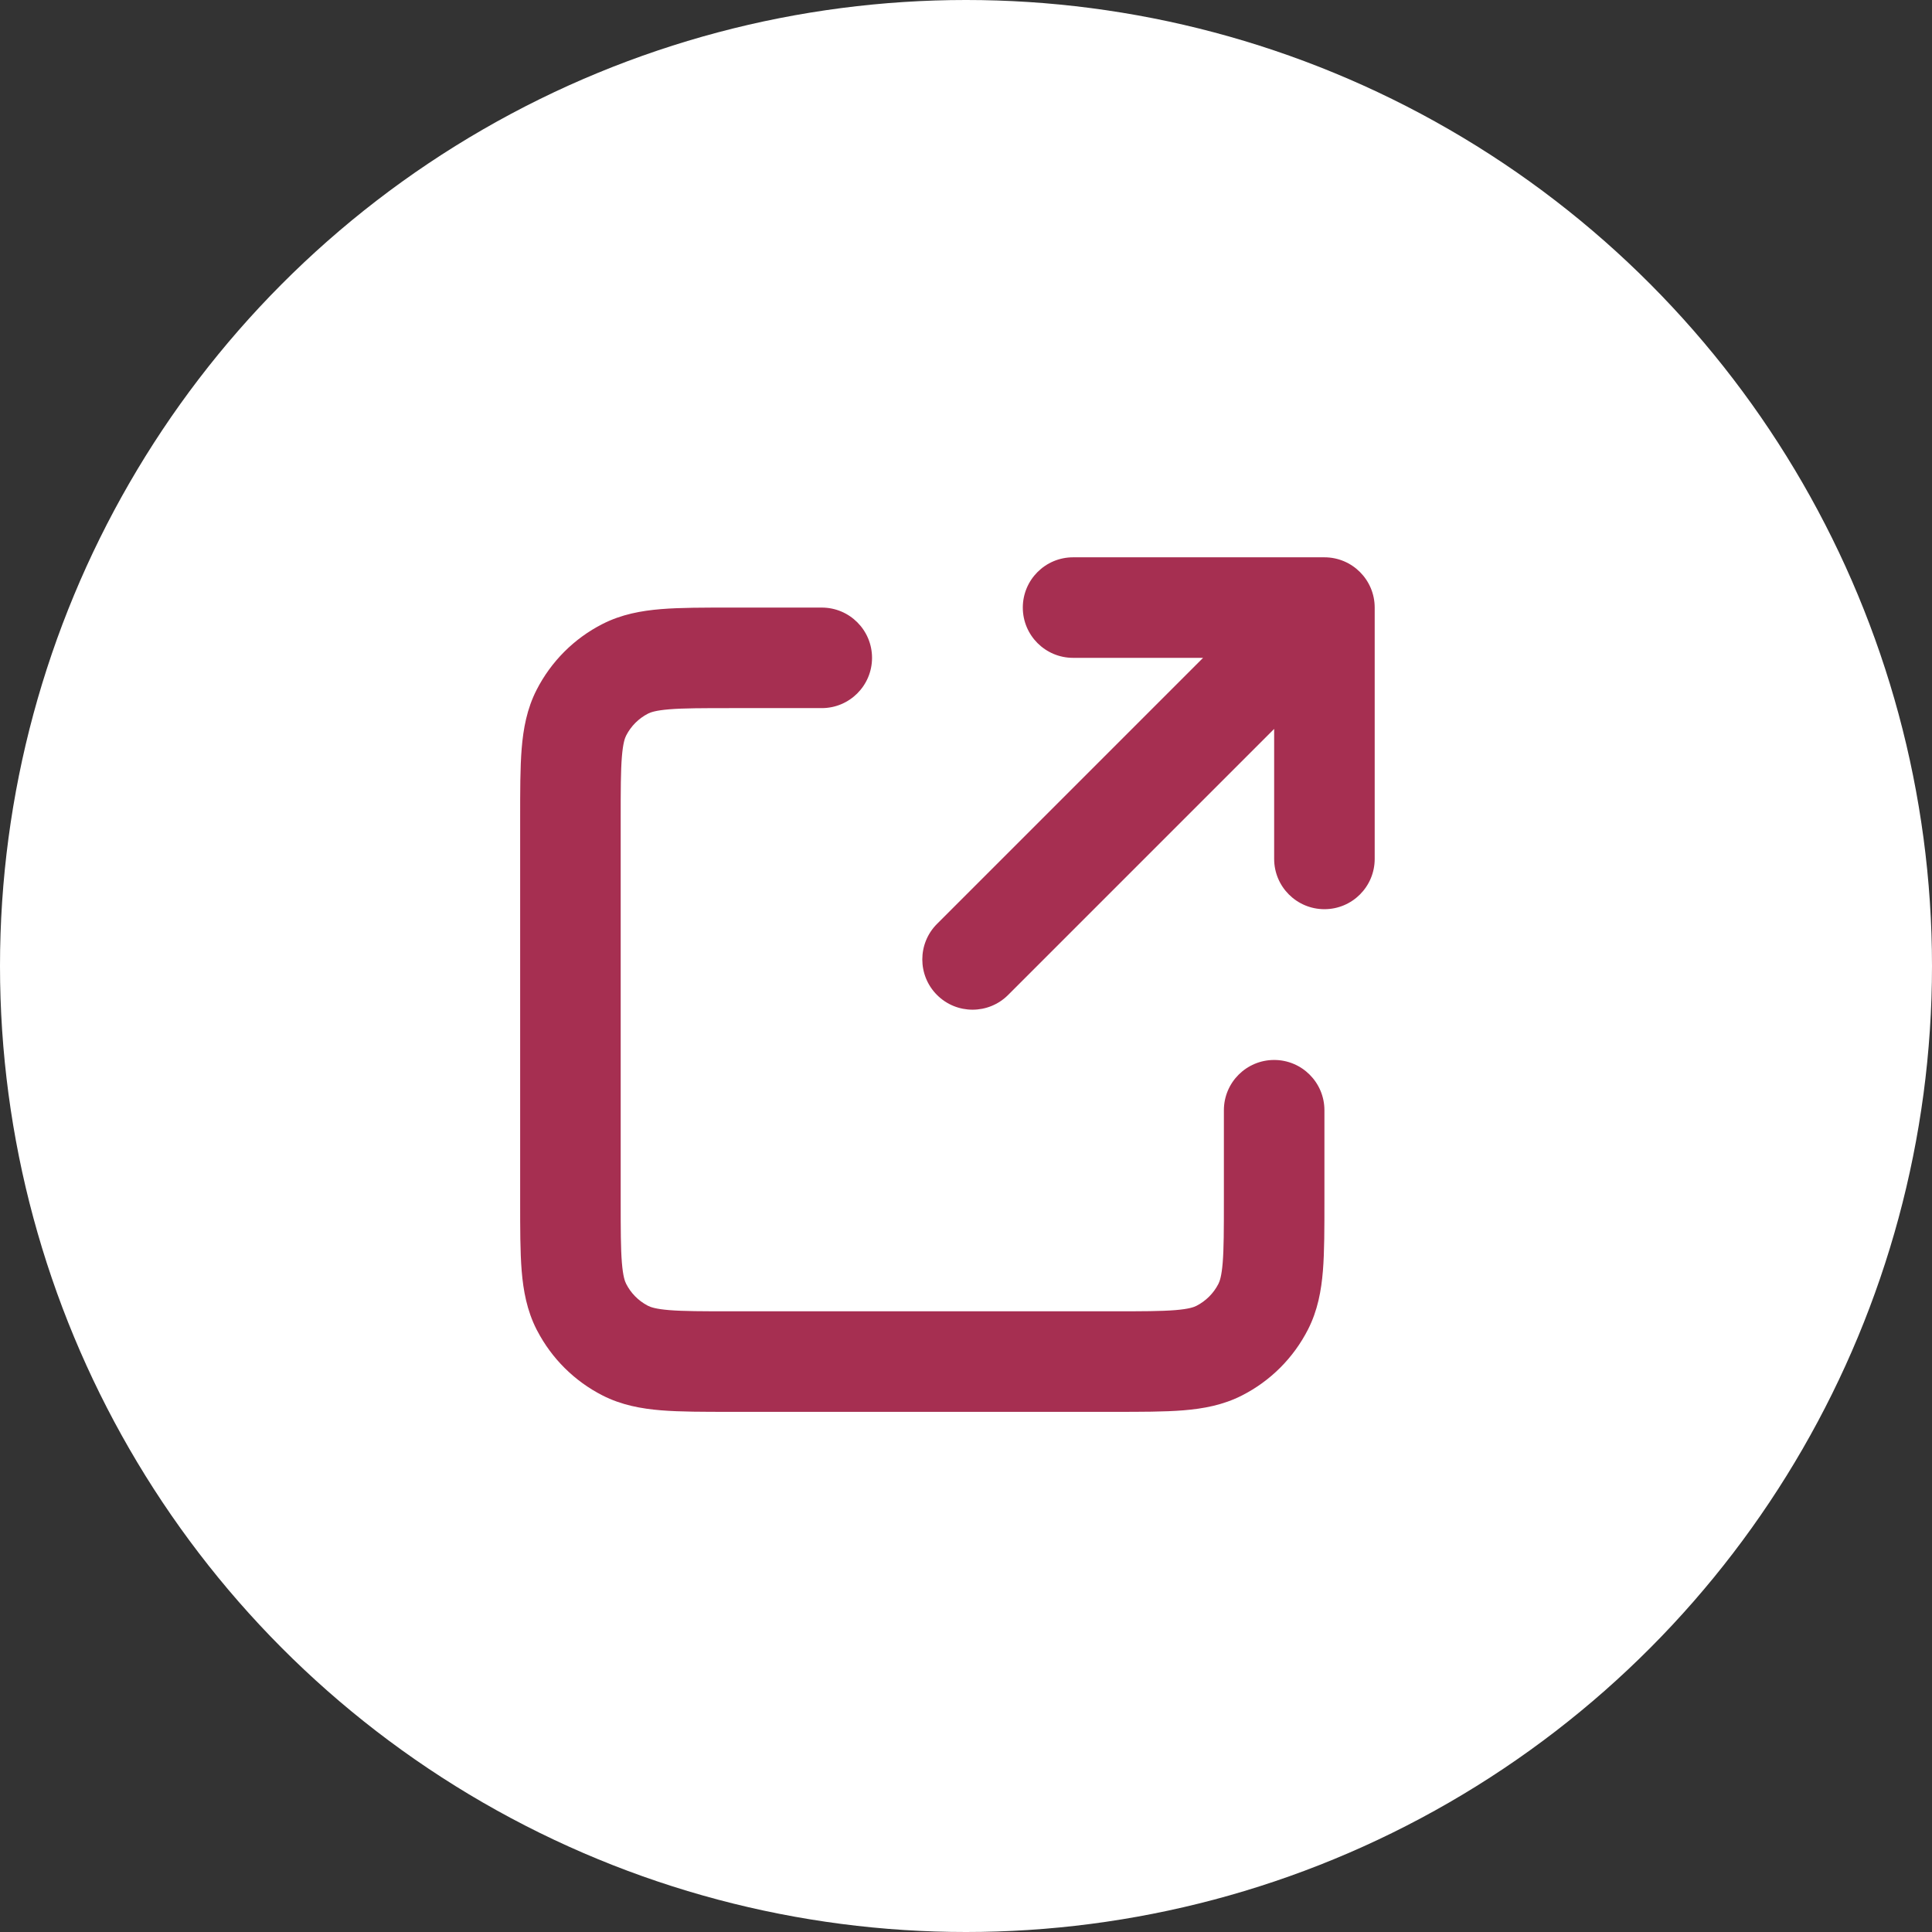
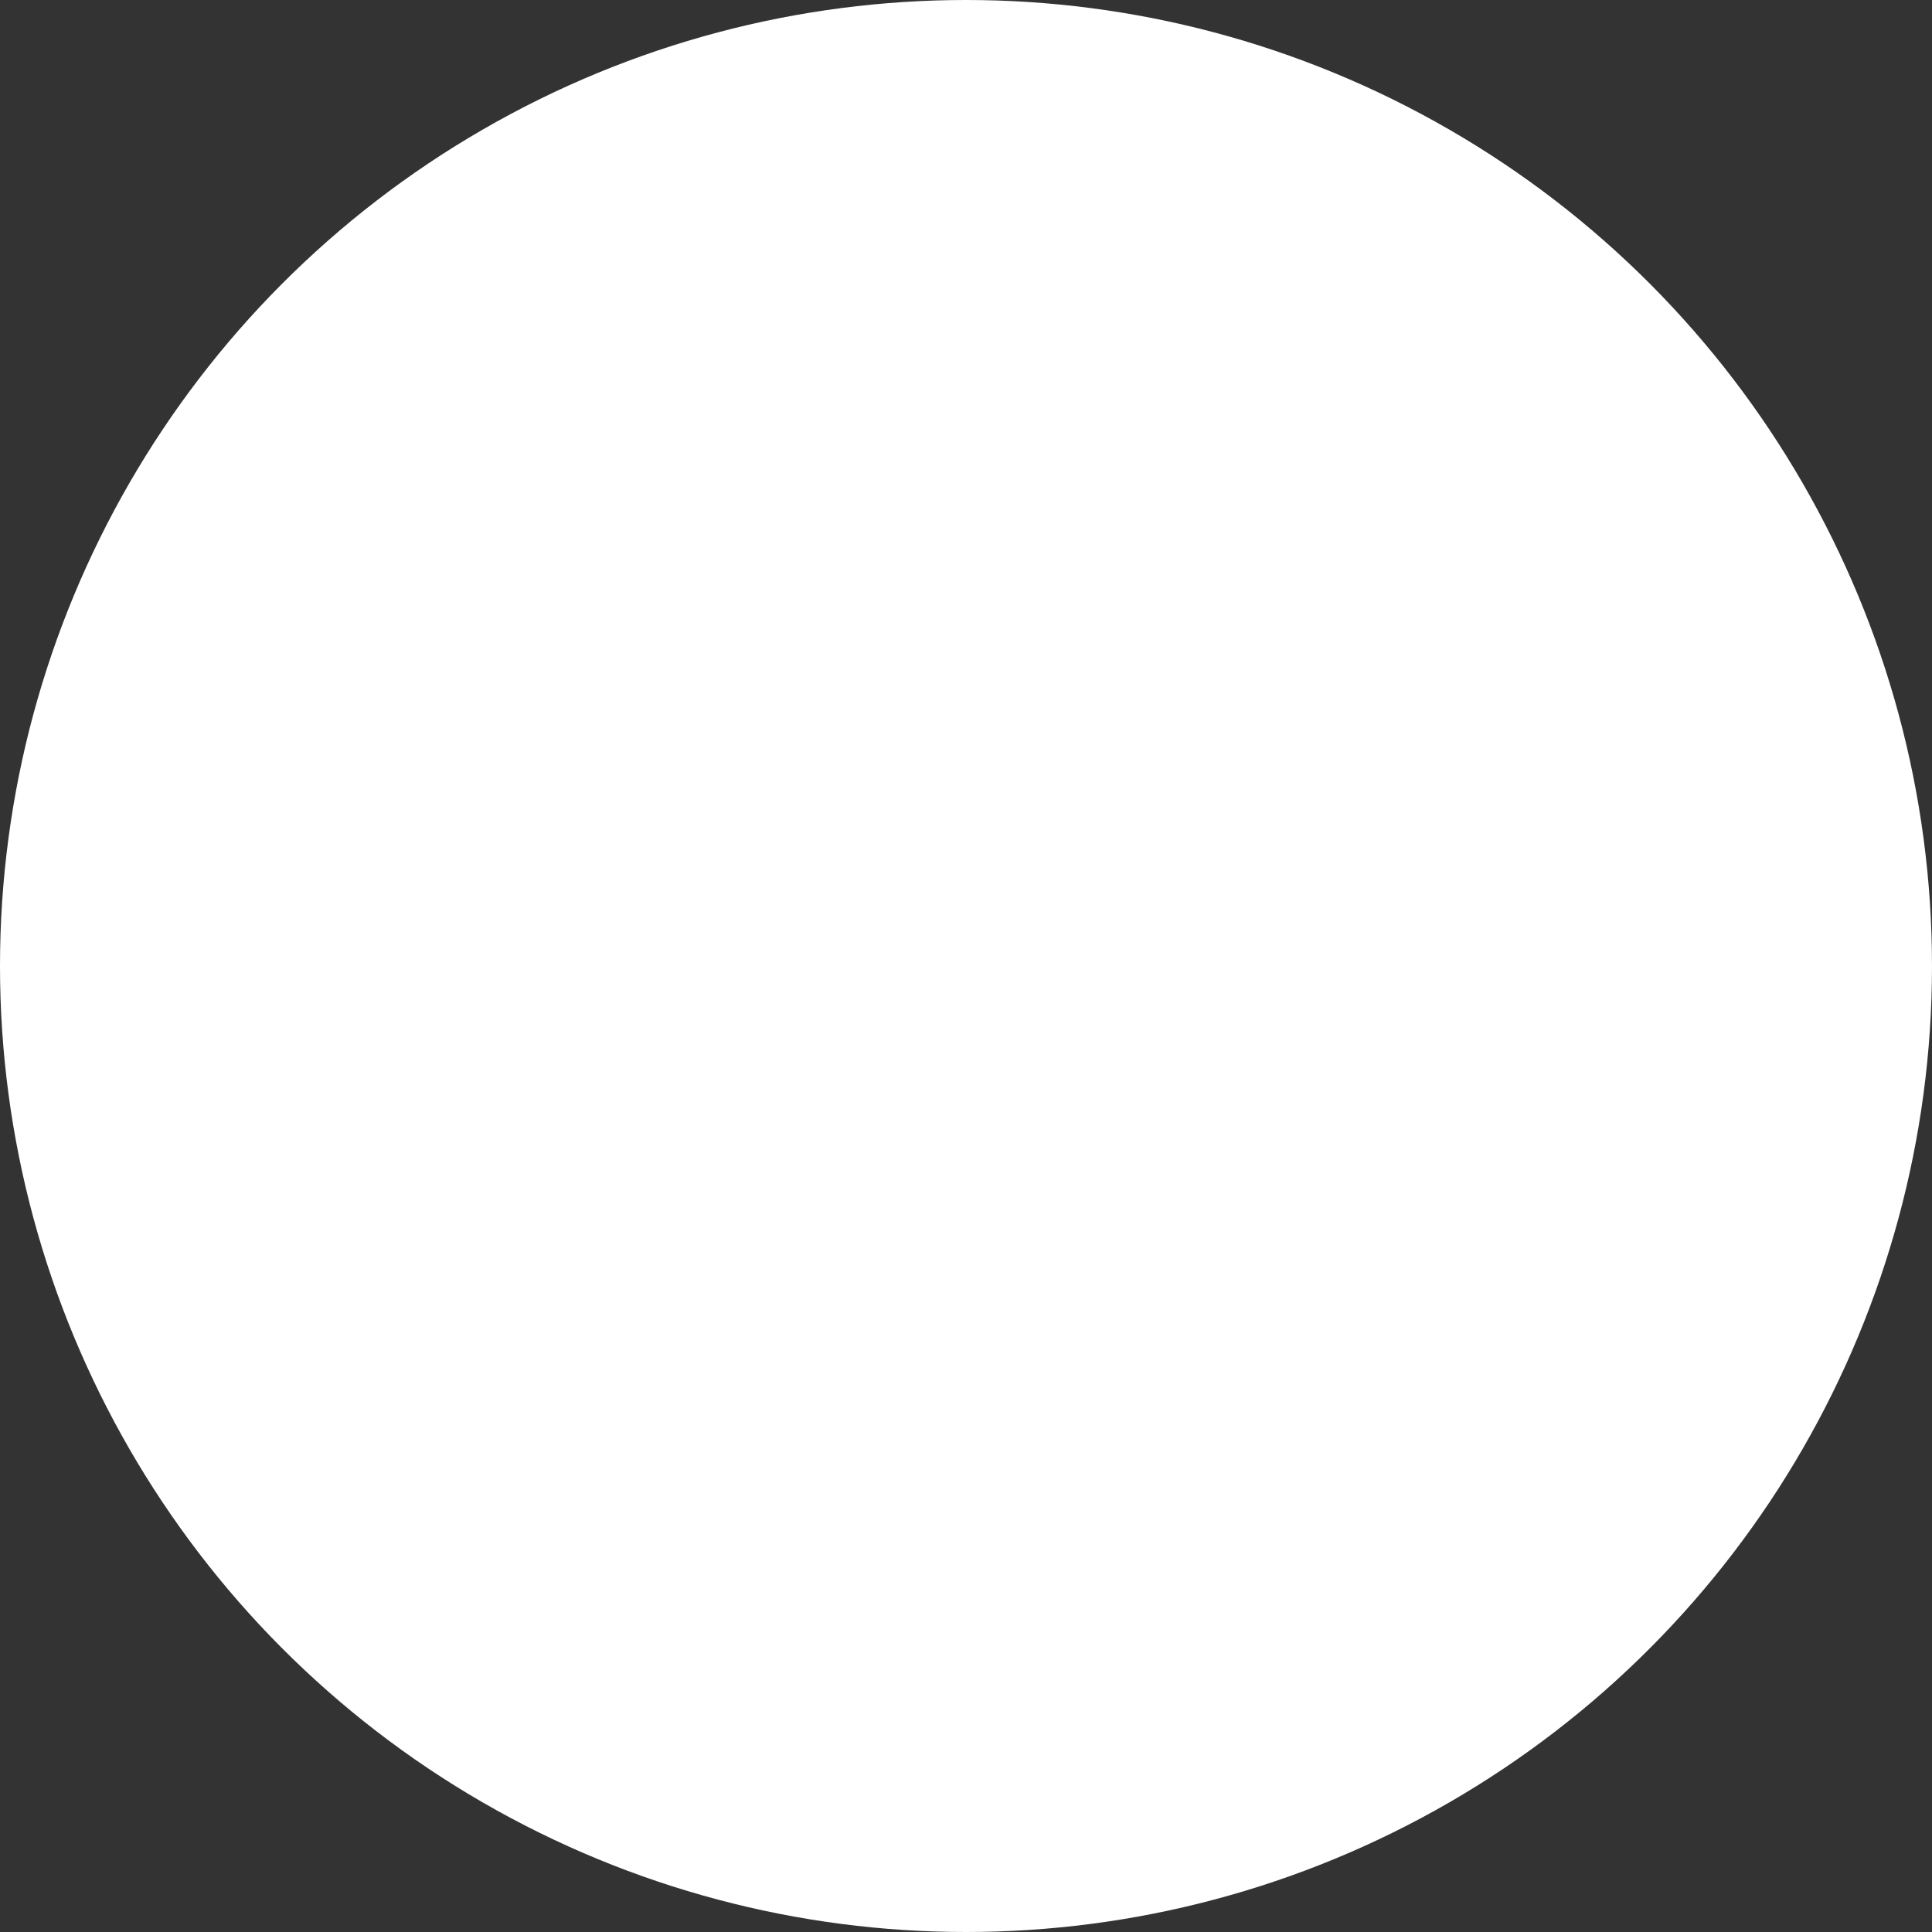
<svg xmlns="http://www.w3.org/2000/svg" width="52" height="52" viewBox="0 0 52 52" fill="none">
  <rect x="0" y="0" width="52" height="52" fill="#333333" stroke="none" />
  <circle cx="26" cy="26" r="26" fill="white" />
-   <path d="M14 32.318V22.036C14 21.3 13.999 20.667 14.041 20.148C14.085 19.613 14.181 19.081 14.442 18.569H14.442C14.832 17.805 15.452 17.184 16.216 16.795C16.728 16.534 17.26 16.438 17.795 16.394C18.314 16.352 18.947 16.353 19.683 16.353H22.118C22.865 16.353 23.471 16.959 23.471 17.706C23.471 18.453 22.865 19.059 22.118 19.059H19.683C18.903 19.059 18.399 19.06 18.015 19.091C17.648 19.121 17.511 19.172 17.444 19.206H17.444C17.19 19.336 16.983 19.543 16.853 19.797V19.797C16.819 19.864 16.768 20 16.738 20.368C16.707 20.752 16.706 21.256 16.706 22.036V32.318C16.706 33.098 16.707 33.602 16.738 33.985C16.768 34.352 16.819 34.488 16.853 34.555H16.853C16.979 34.803 17.178 35.005 17.421 35.135L17.444 35.147L17.444 35.147C17.511 35.181 17.647 35.232 18.014 35.262C18.397 35.293 18.9 35.294 19.678 35.294H29.969C30.747 35.294 31.25 35.293 31.633 35.262C31.999 35.232 32.135 35.181 32.202 35.147L32.202 35.147C32.456 35.017 32.664 34.809 32.794 34.555L32.794 34.555C32.828 34.488 32.879 34.352 32.909 33.986C32.94 33.603 32.941 33.1 32.941 32.322V29.882C32.941 29.135 33.547 28.529 34.294 28.529C35.041 28.529 35.647 29.135 35.647 29.882V32.322C35.647 33.056 35.648 33.688 35.606 34.206C35.562 34.74 35.466 35.272 35.205 35.783C34.816 36.547 34.194 37.169 33.43 37.558L33.43 37.558C32.919 37.819 32.387 37.915 31.853 37.959C31.335 38.001 30.703 38 29.969 38H19.678C18.944 38 18.312 38.001 17.794 37.959C17.259 37.915 16.727 37.819 16.216 37.558V37.558C15.463 37.174 14.851 36.566 14.461 35.819L14.442 35.784C14.182 35.272 14.085 34.74 14.041 34.205C13.999 33.686 14 33.053 14 32.318ZM37 23.118C37 23.865 36.394 24.471 35.647 24.471C34.9 24.471 34.294 23.865 34.294 23.118V19.619L27.133 26.78C26.605 27.308 25.748 27.308 25.22 26.78C24.692 26.252 24.692 25.395 25.22 24.867L32.381 17.706H28.882C28.135 17.706 27.529 17.1 27.529 16.353C27.529 15.606 28.135 15 28.882 15H35.647C36.394 15 37 15.606 37 16.353V23.118Z" fill="#A62F51" />
</svg>